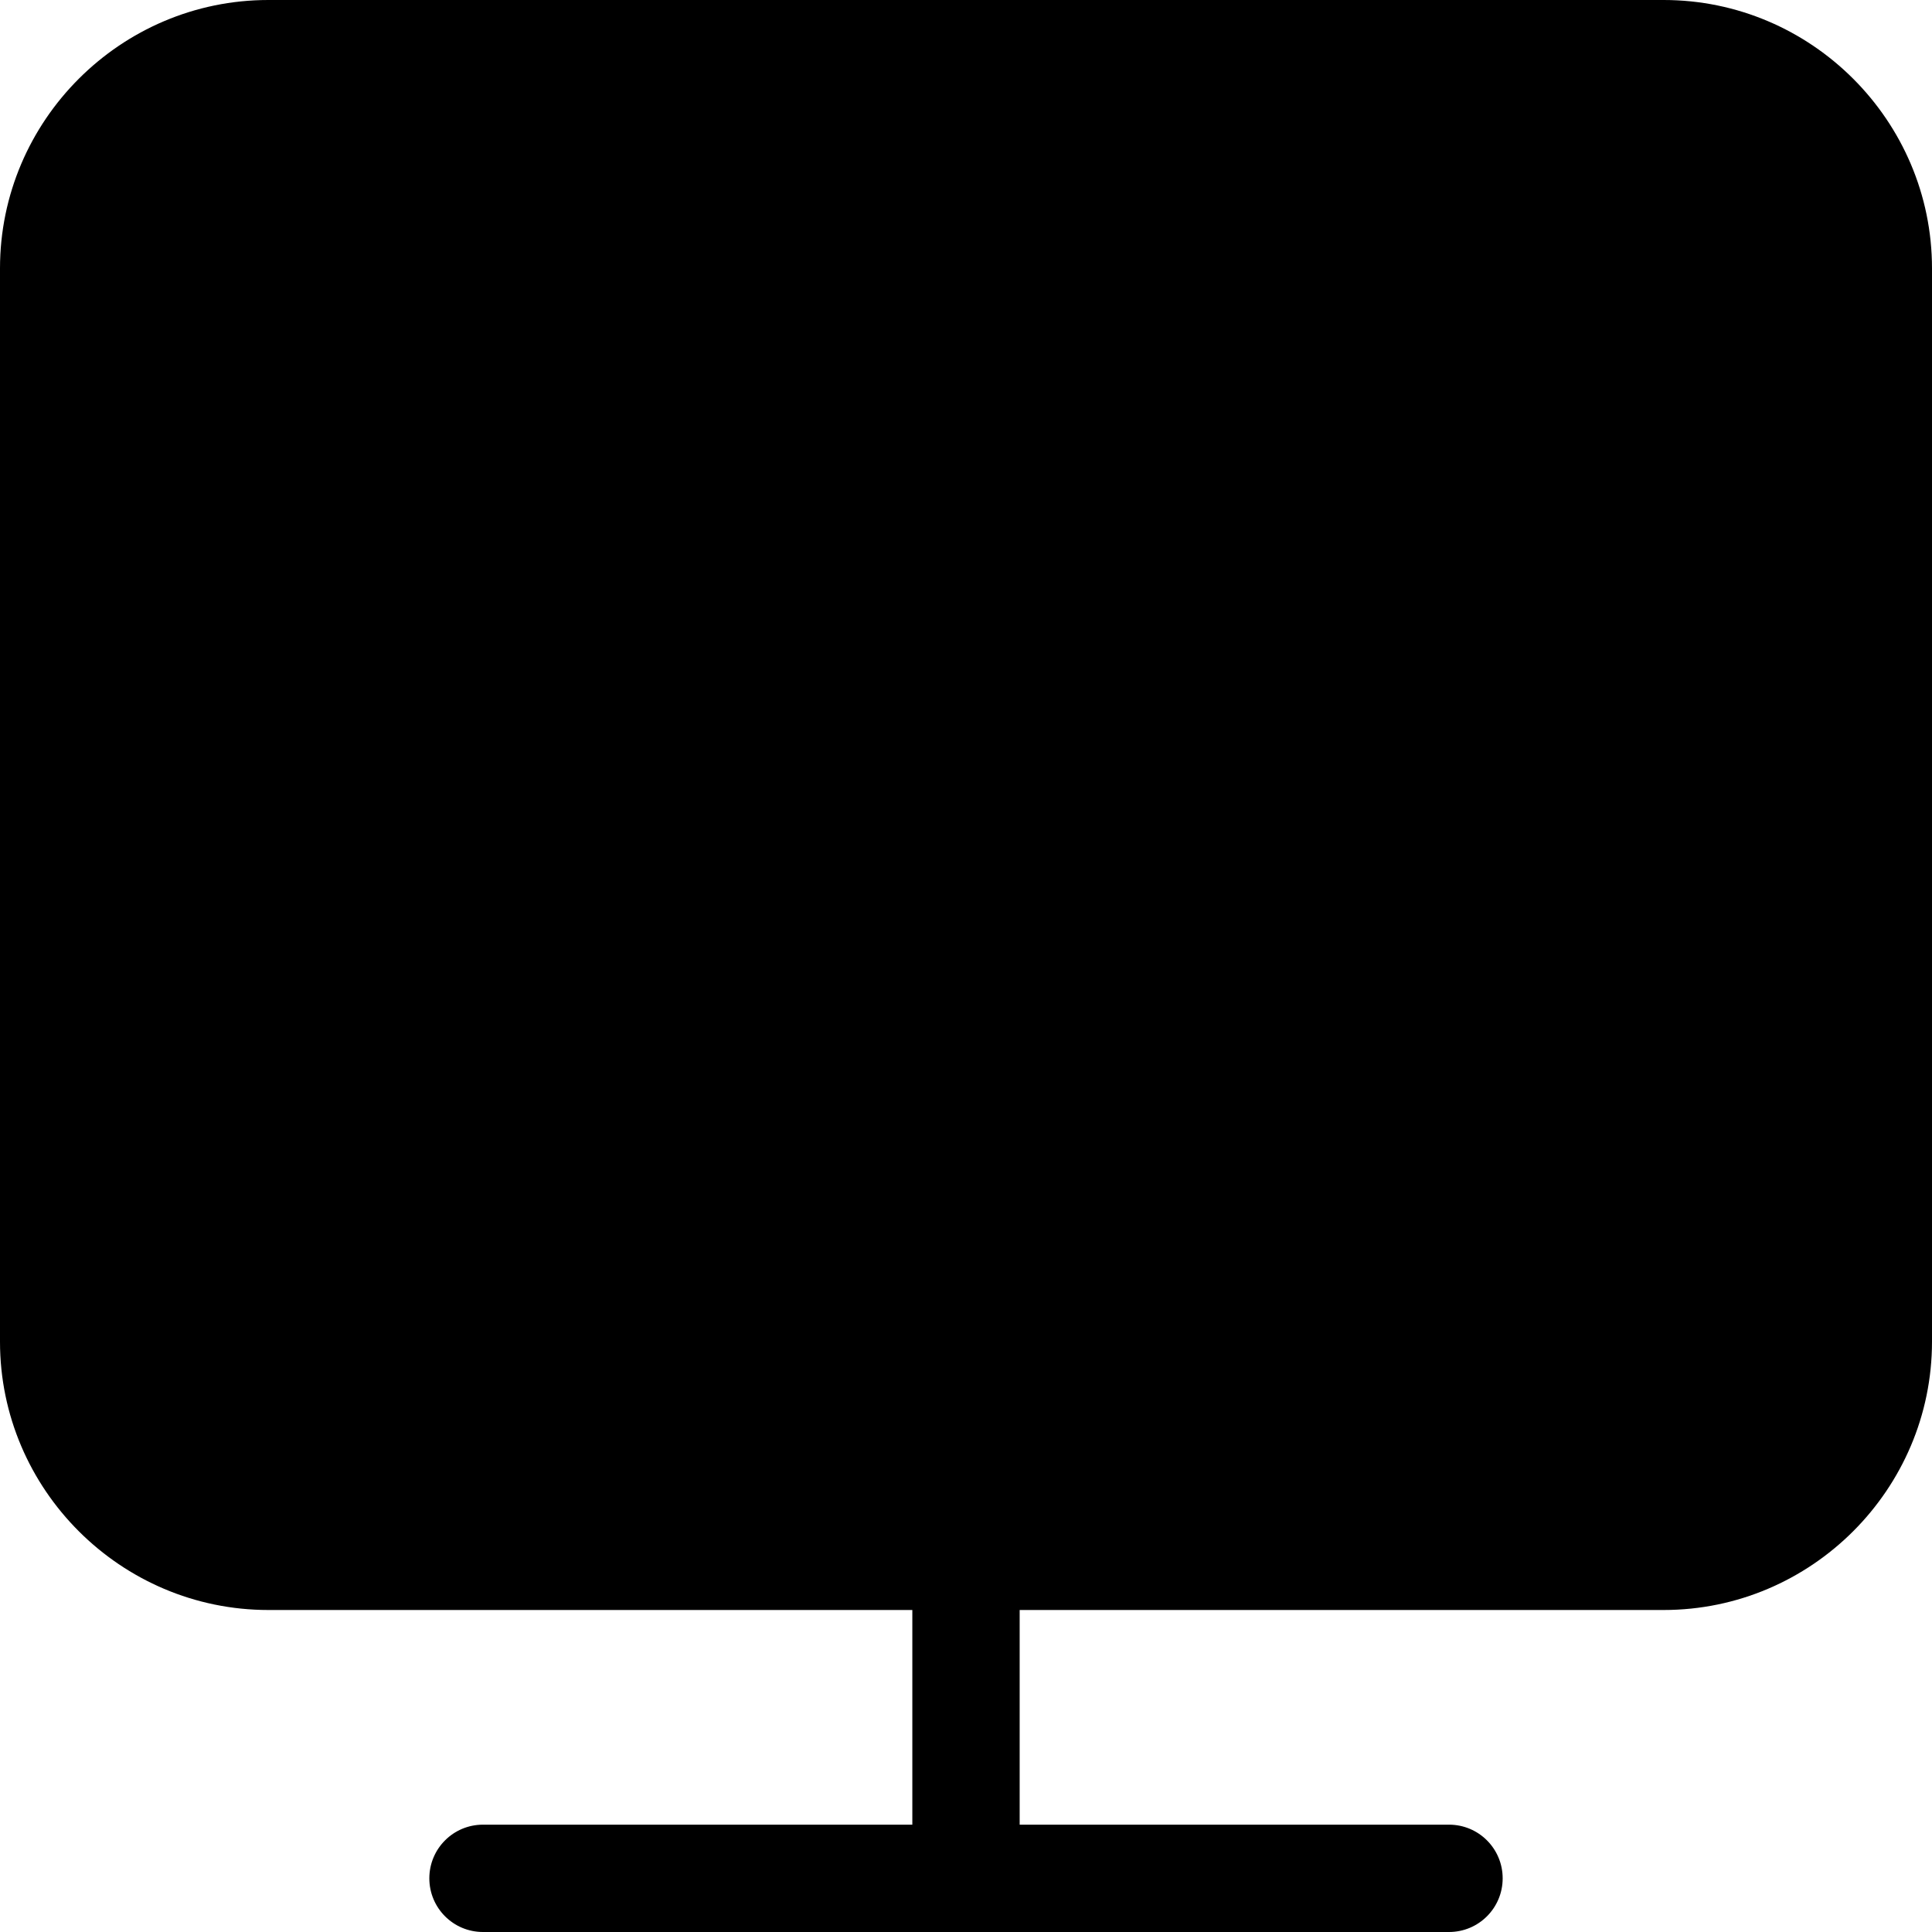
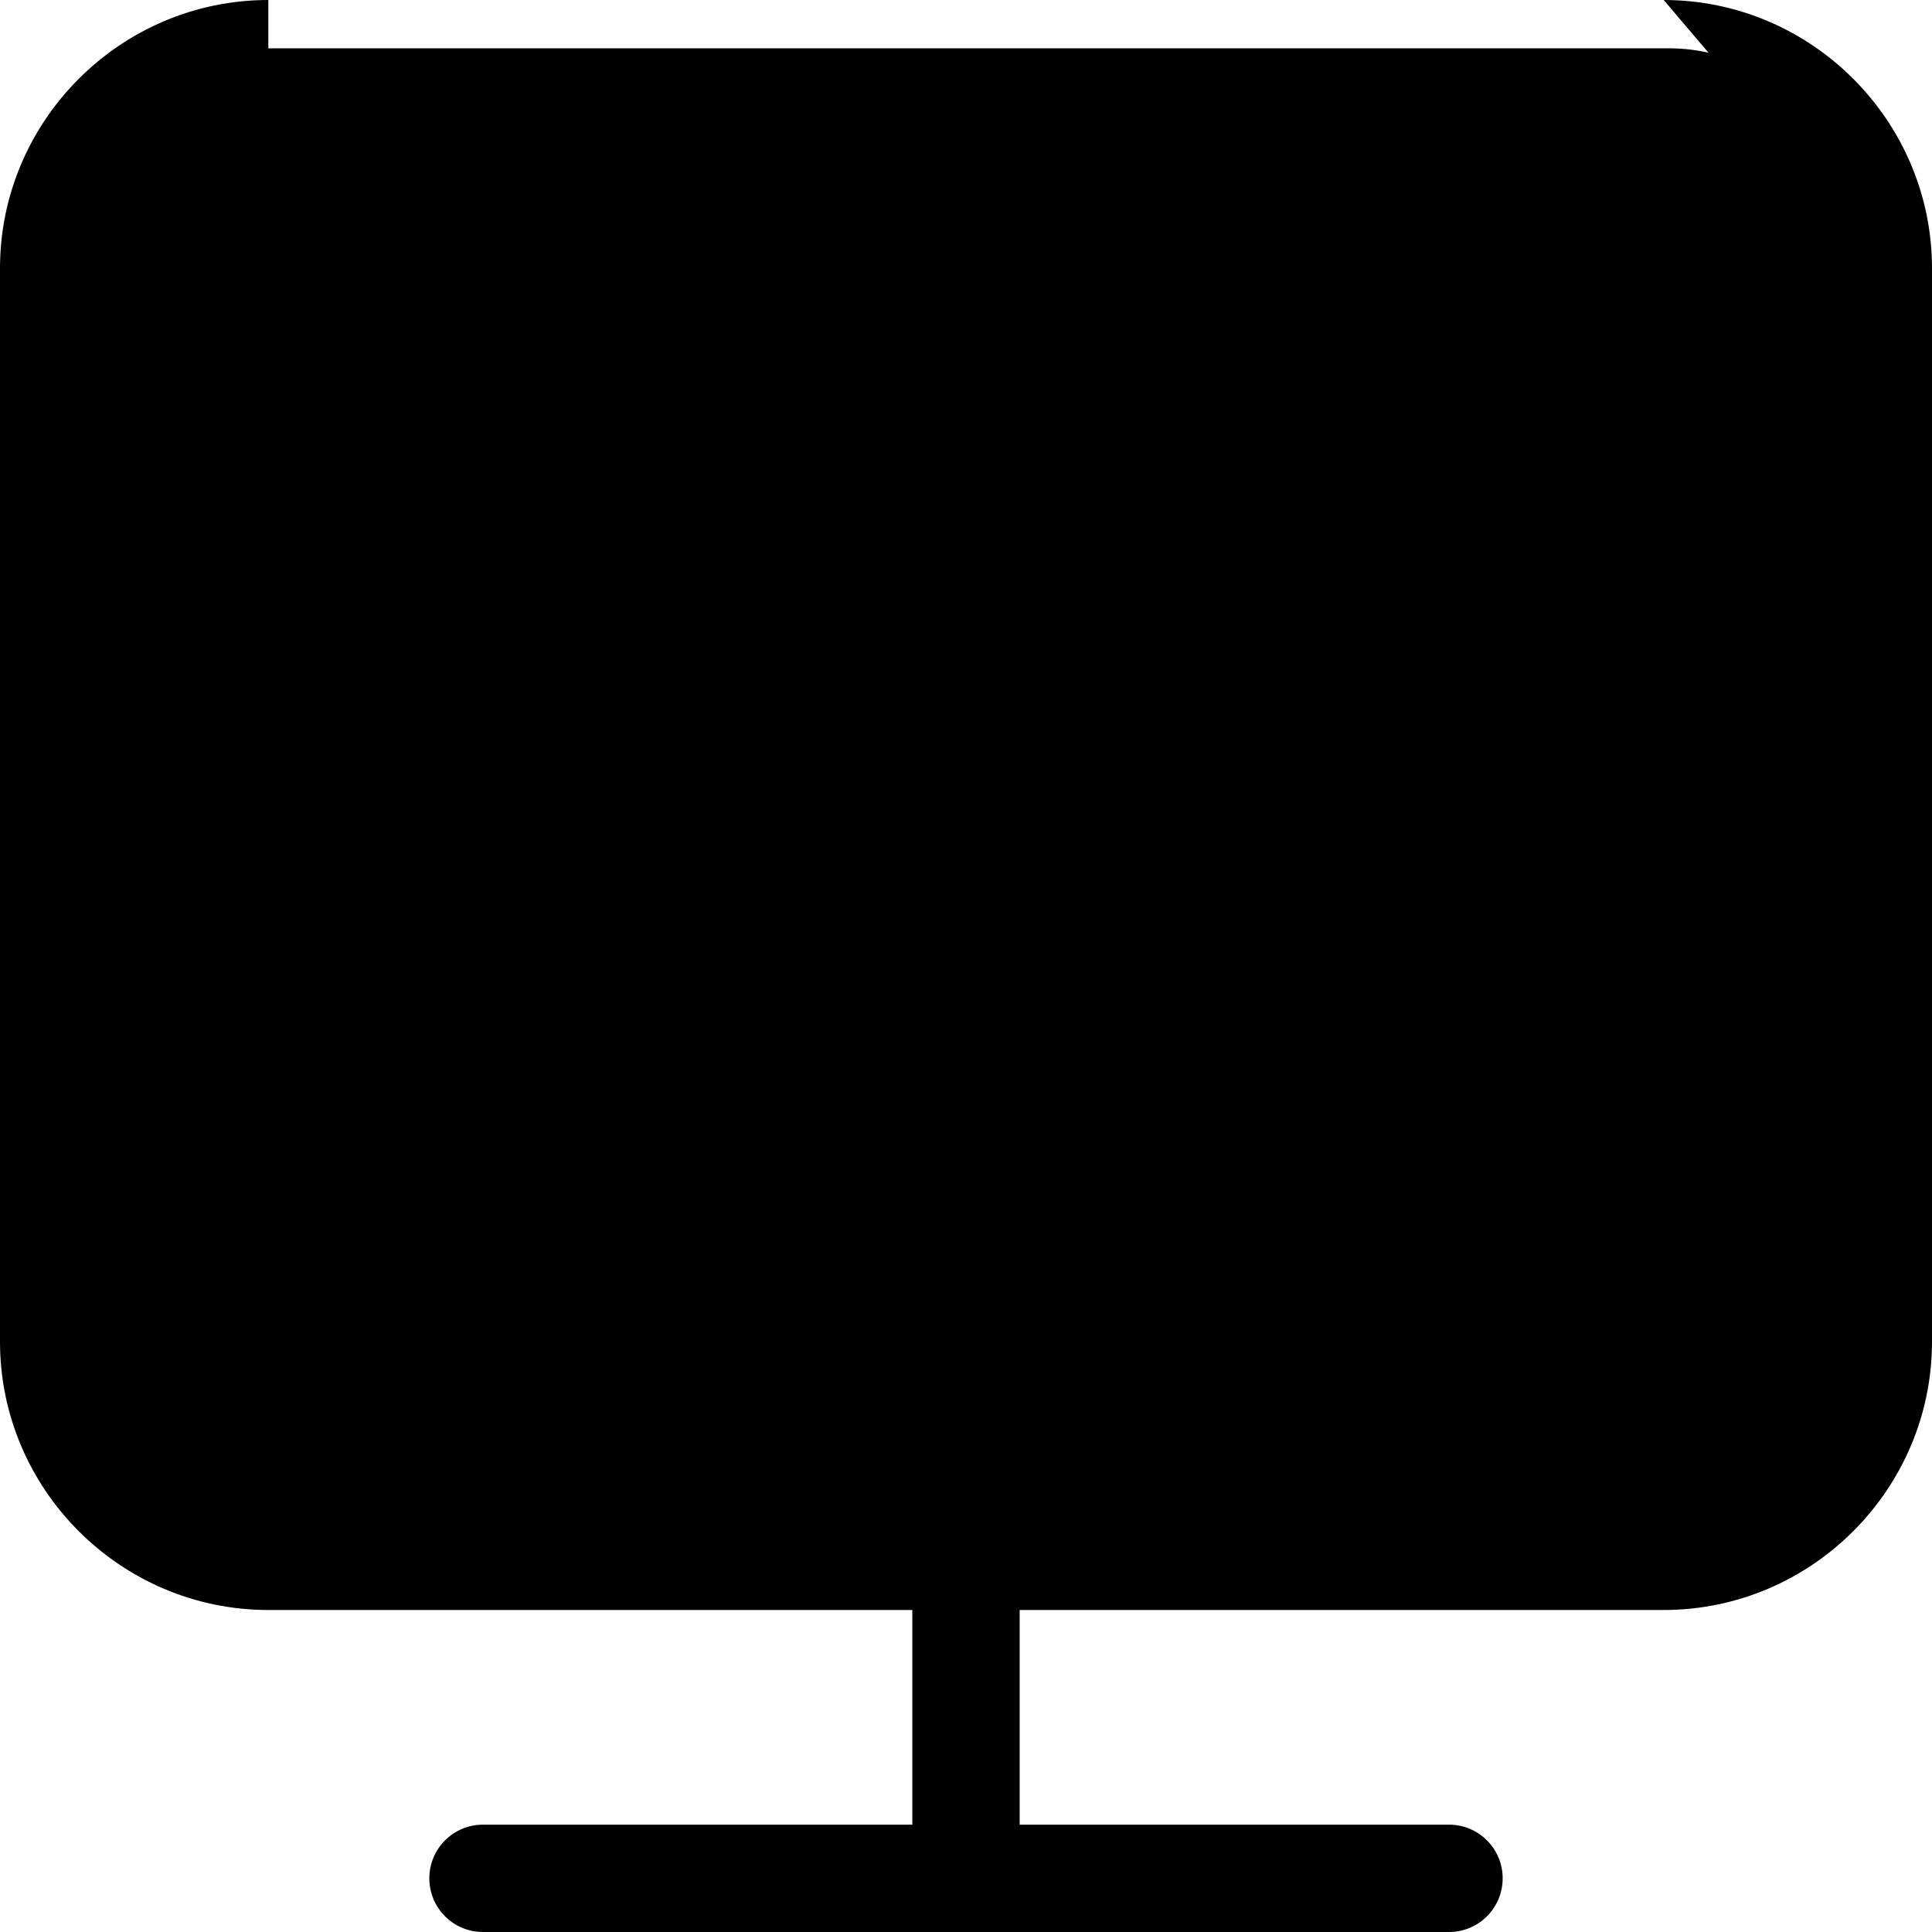
<svg xmlns="http://www.w3.org/2000/svg" width="18" height="18" viewBox="0 0 18 18" fill="none">
  <rect x="0.45" y="0.45" width="17.1" height="13.95" rx="2" fill="#A9E4EF" style="fill:#A9E4EF;fill:color(display-p3 0.663 0.894 0.937);fill-opacity:1;" />
-   <path d="M2.5 0C1.124 0 0 1.124 0 2.5V12.501C0 13.876 1.124 15 2.5 15H8.5V17H4.5C4.223 17 4 17.224 4 17.5C4 17.776 4.223 18 4.5 18H13.5C13.777 18 14 17.776 14 17.5C14 17.224 13.777 17 13.5 17H9.5V15H15.5C16.876 15 18 13.876 18 12.5V2.5C18 1.124 16.876 0 15.5 0H2.5ZM2.5 1H15.501C16.34 1 17 1.66 17 2.5V11H1V2.5C1 1.66 1.66 1 2.5 1H2.5ZM1 12H17.001V12.5C17 13.34 16.34 14 15.5 14H2.5C1.66 14 1 13.34 1 12.5L1 12Z" fill="#2D6071" style="fill:#2D6071;fill:color(display-p3 0.176 0.377 0.443);fill-opacity:1;" />
-   <path d="M11.5 2C11.224 2 11 2.224 11 2.5C11 2.632 11.053 2.76 11.147 2.854C11.241 2.947 11.367 3 11.5 3H15.501H15.5C15.633 3 15.76 2.947 15.853 2.854C15.947 2.76 16 2.632 16 2.5C16 2.367 15.947 2.241 15.853 2.147C15.76 2.053 15.633 2 15.5 2L11.5 2Z" fill="#2D6071" style="fill:#2D6071;fill:color(display-p3 0.176 0.377 0.443);fill-opacity:1;" />
+   <path d="M2.5 0C1.124 0 0 1.124 0 2.5V12.501C0 13.876 1.124 15 2.5 15H8.5V17H4.5C4.223 17 4 17.224 4 17.5C4 17.776 4.223 18 4.5 18H13.5C13.777 18 14 17.776 14 17.5C14 17.224 13.777 17 13.5 17H9.5V15H15.5C16.876 15 18 13.876 18 12.5V2.5C18 1.124 16.876 0 15.5 0H2.5ZH15.501C16.34 1 17 1.66 17 2.5V11H1V2.5C1 1.66 1.66 1 2.5 1H2.5ZM1 12H17.001V12.5C17 13.34 16.34 14 15.5 14H2.5C1.66 14 1 13.34 1 12.5L1 12Z" fill="#2D6071" style="fill:#2D6071;fill:color(display-p3 0.176 0.377 0.443);fill-opacity:1;" />
</svg>